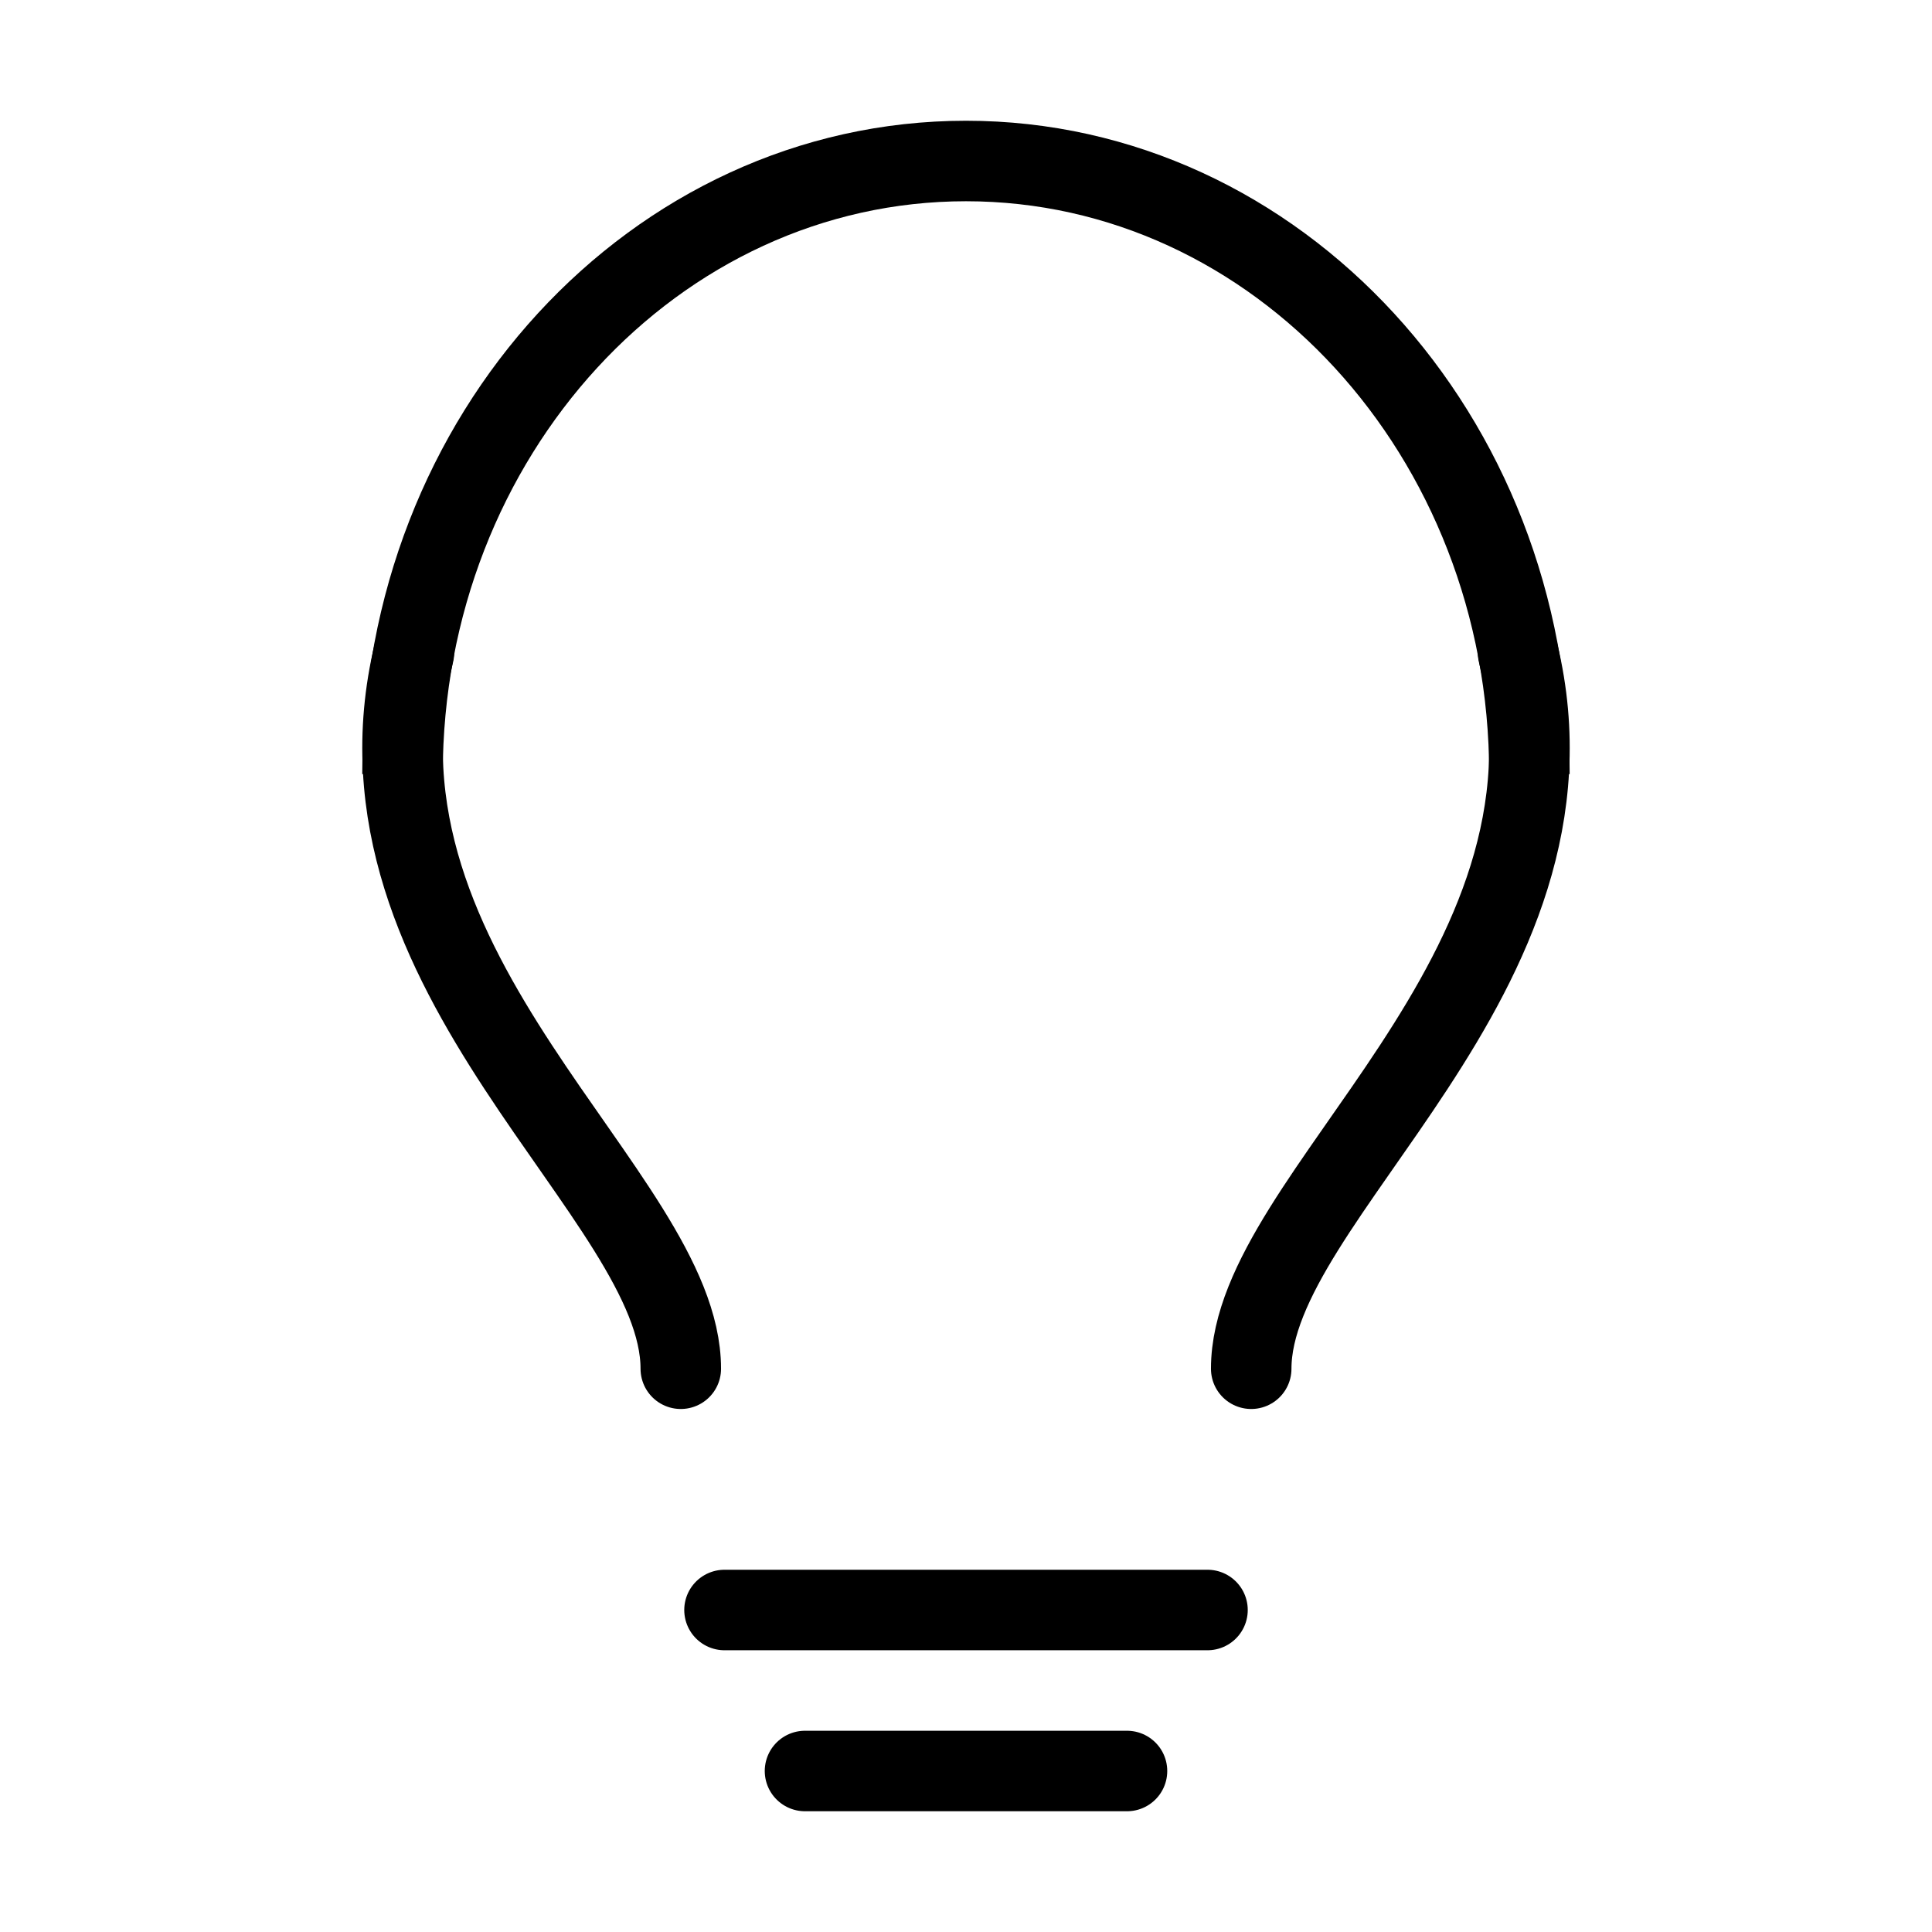
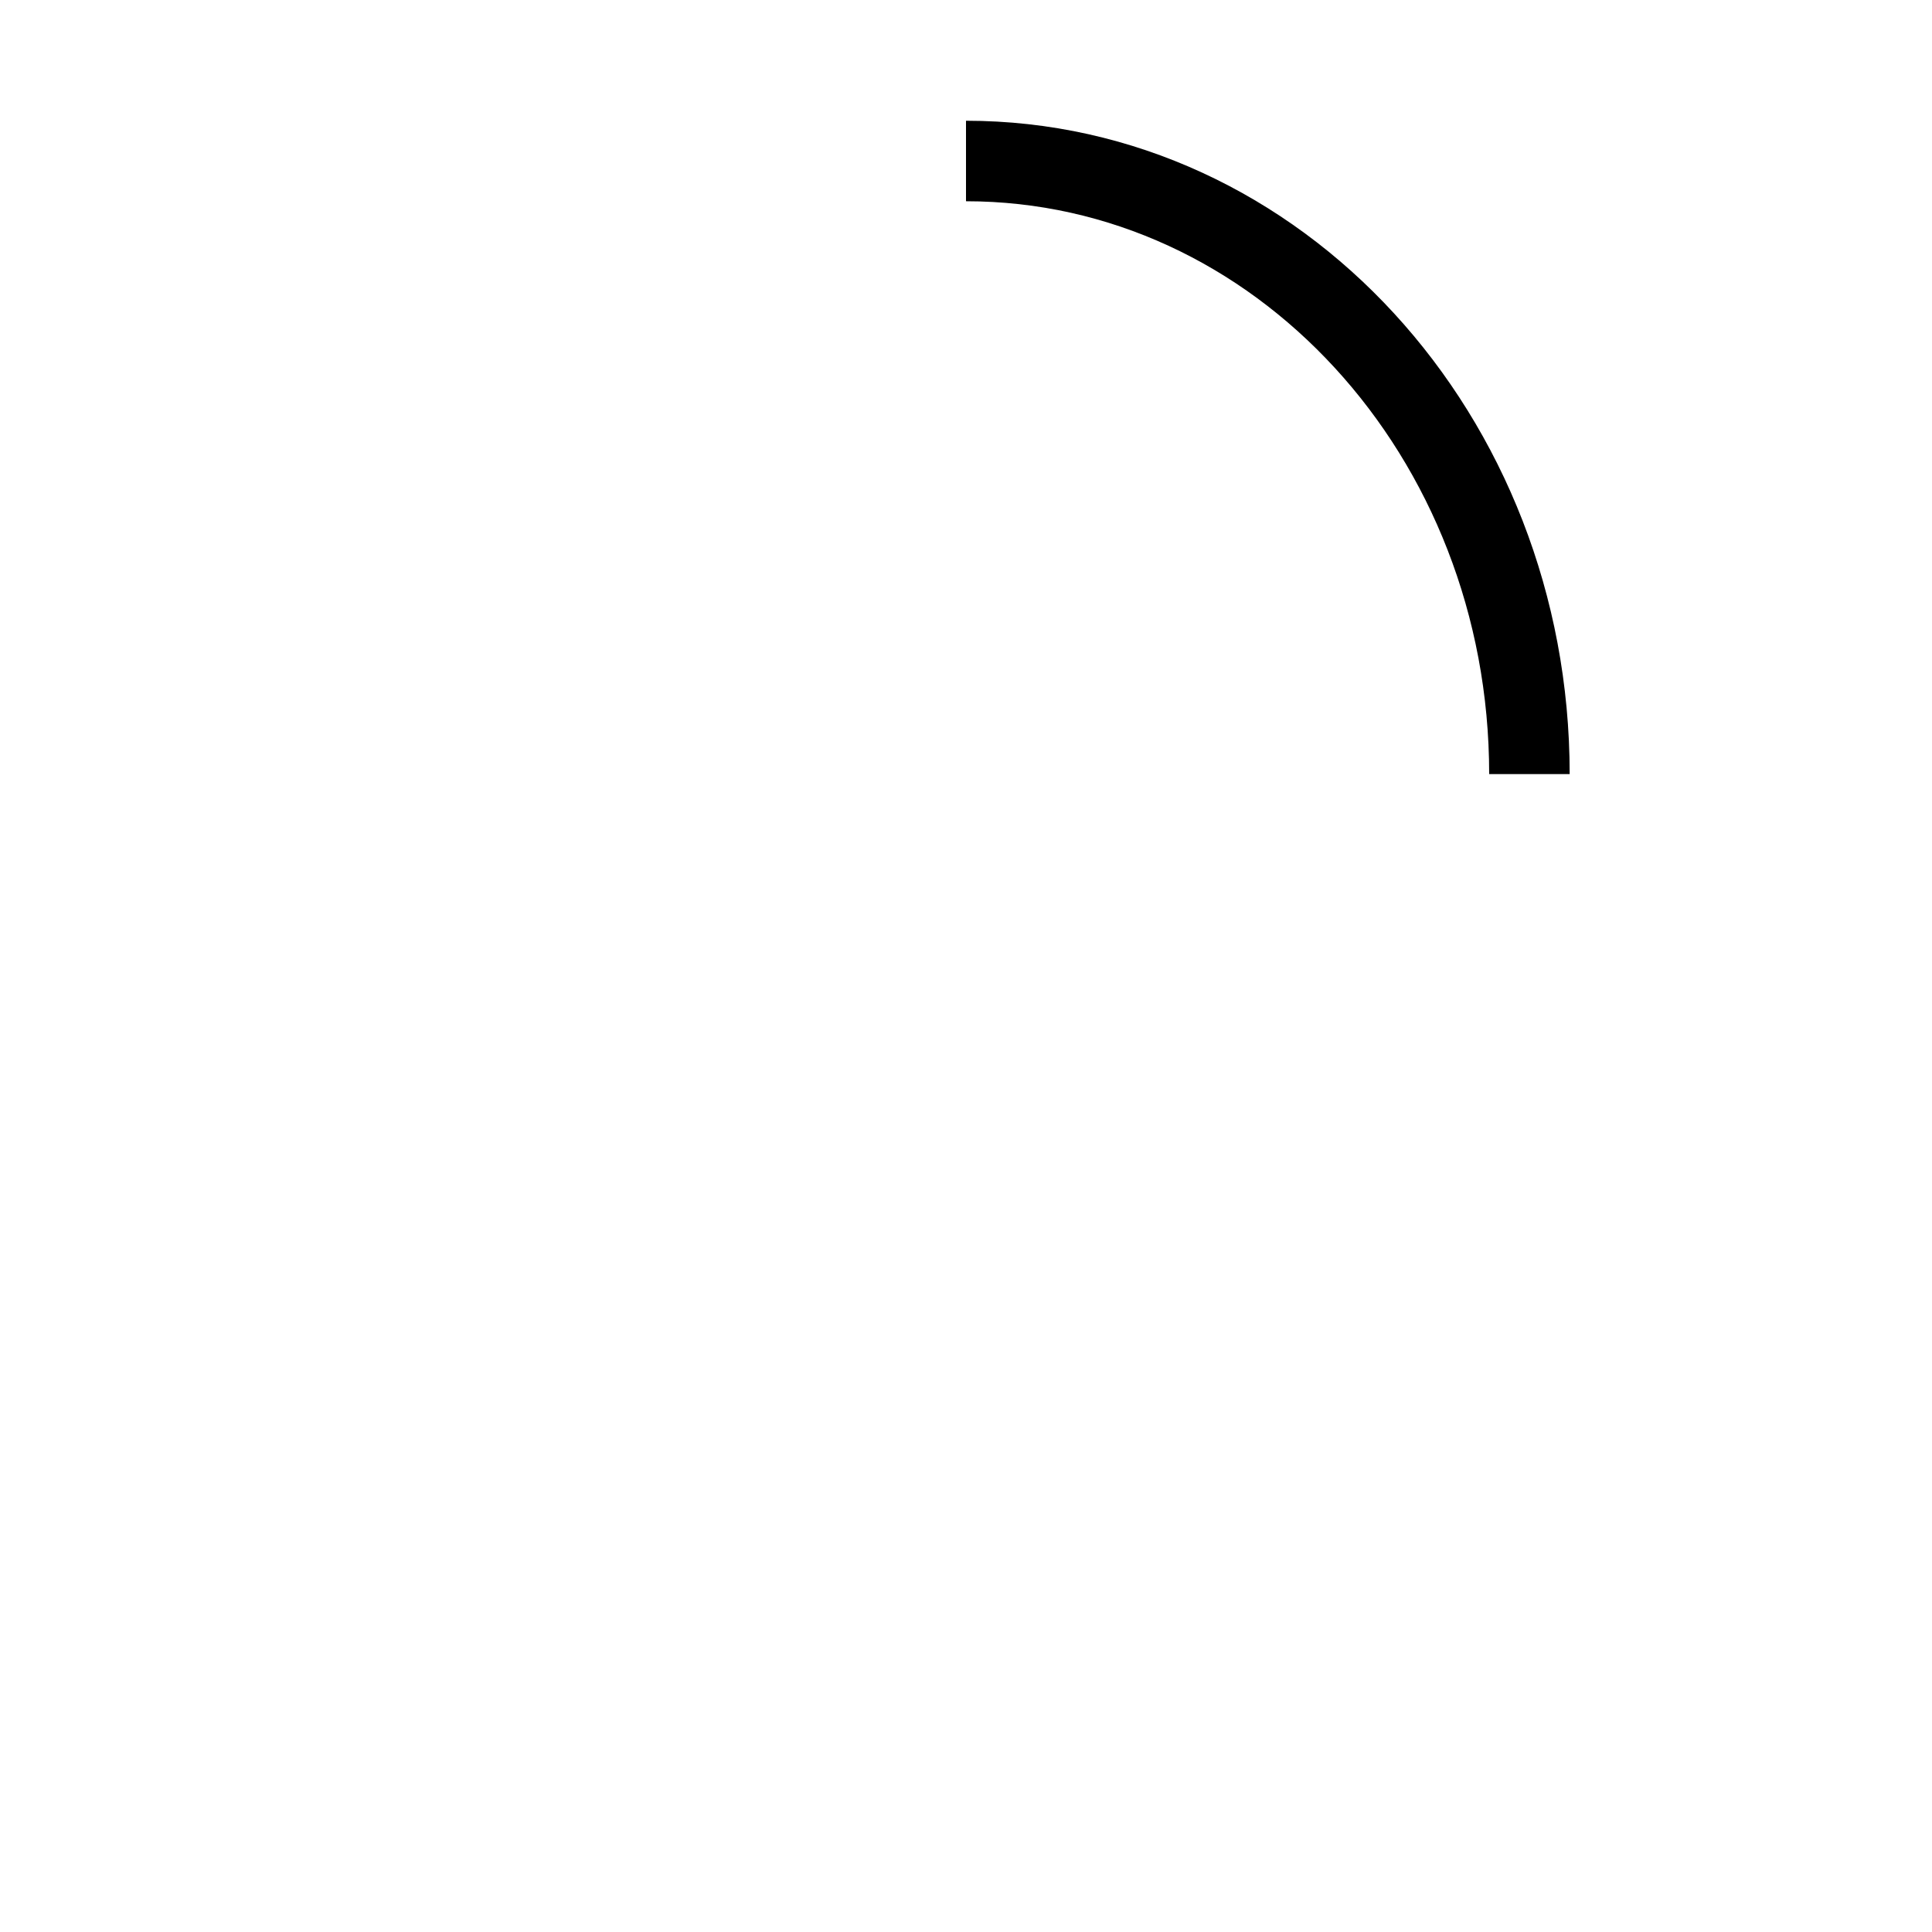
<svg xmlns="http://www.w3.org/2000/svg" width="24" height="24" viewBox="0 0 24 24" fill="none">
-   <path d="M10 22H14" stroke="black" stroke-linecap="round" />
-   <path d="M9 20H15" stroke="black" stroke-linecap="round" />
-   <path d="M15.543 17.003C15.543 14.844 19.823 12.134 18.858 8.109" stroke="black" stroke-linecap="round" stroke-linejoin="round" />
-   <path d="M8.457 17.003C8.457 14.844 4.177 12.134 5.142 8.109" stroke="black" stroke-linecap="round" stroke-linejoin="round" />
-   <path d="M18.999 9.616C18.999 5.41 15.865 2 12 2C8.134 2 5 5.41 5 9.616" stroke="black" />
+   <path d="M18.999 9.616C18.999 5.41 15.865 2 12 2" stroke="black" />
</svg>